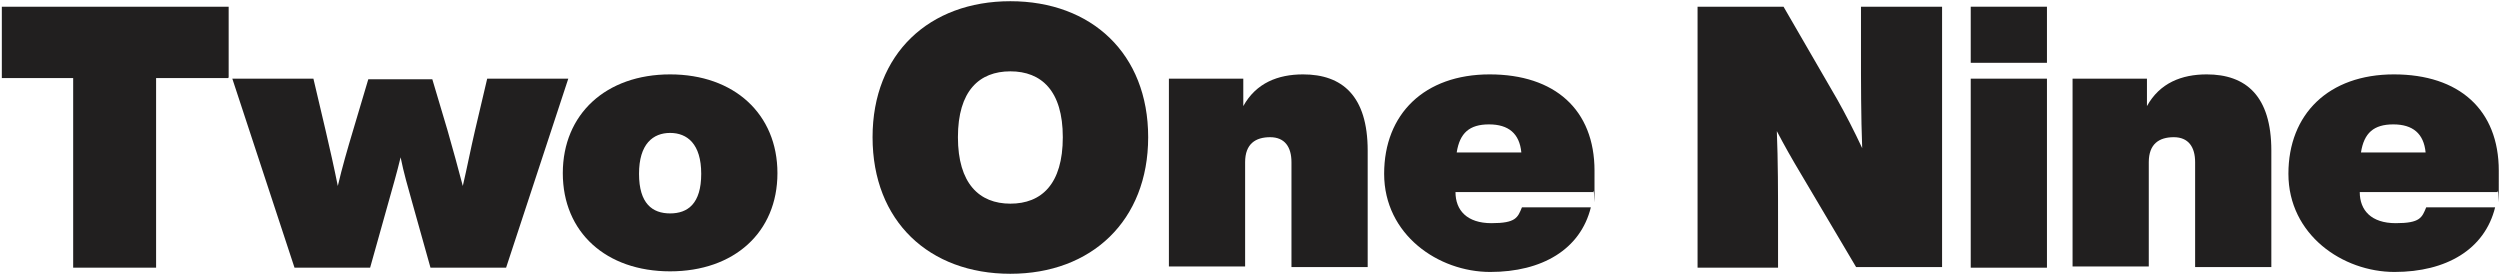
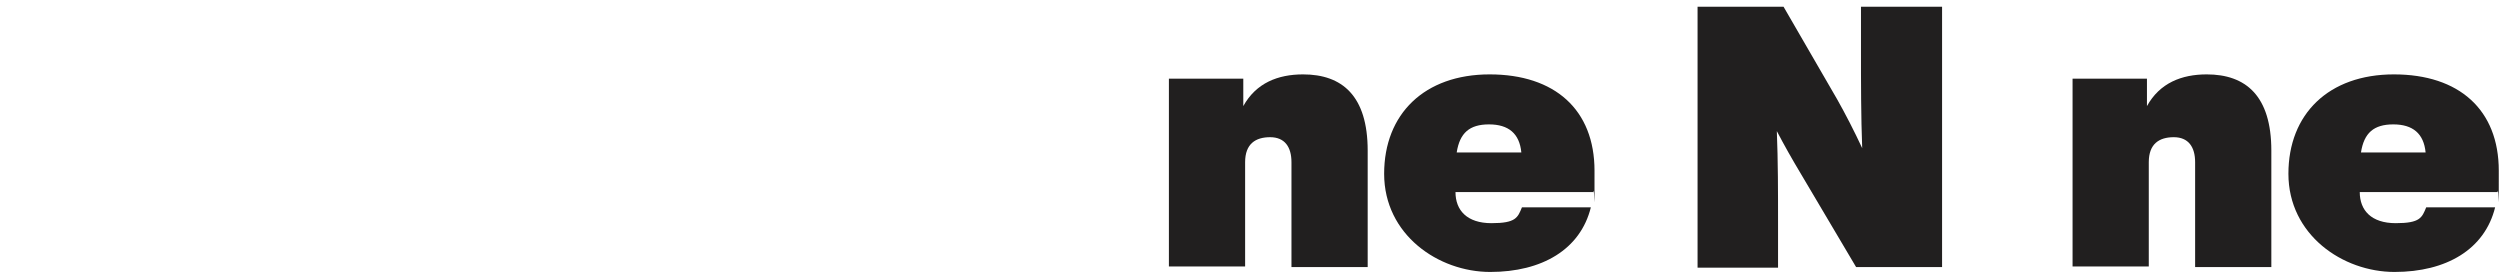
<svg xmlns="http://www.w3.org/2000/svg" width="410px" height="45px" viewBox="0 0 410 45" version="1.1">
  <g id="logo_219_text" fill="#211F1F" fill-rule="nonzero">
-     <polygon id="Path" points="37.4 12.8 25.6 12.8 25.6 43.9 12 43.9 12 12.8 0.3 12.8 0.3 1.1 37.5 1.1 37.5 12.7" />
-     <path d="M79.9,12.9 L93.2,12.9 L83,43.9 L70.6,43.9 L67.6,33.2 C66.9,30.7 66.2,28.3 65.7,25.8 C65.1,28.3 64.4,30.7 63.7,33.2 L60.7,43.9 L48.3,43.9 L38.1,12.9 L51.4,12.9 L53.4,21.4 C54.1,24.4 54.8,27.5 55.4,30.5 C56.1,27.5 57,24.4 57.9,21.4 L60.4,13 L70.9,13 L73.4,21.4 C74.3,24.5 75.1,27.5 75.9,30.5 C76.6,27.5 77.2,24.4 77.9,21.4 L79.9,12.9 L79.9,12.9 Z" id="Path" />
-     <path d="M92.3,28.4 C92.3,18.7 99.4,12.2 109.9,12.2 C120.4,12.2 127.5,18.7 127.5,28.4 C127.5,38.1 120.4,44.5 109.9,44.5 C99.4,44.5 92.3,38.1 92.3,28.4 L92.3,28.4 Z M115,28.5 C115,23.6 112.7,21.8 109.9,21.8 C107.1,21.8 104.8,23.6 104.8,28.5 C104.8,33.4 107,35 109.9,35 C112.8,35 115,33.4 115,28.5 Z" id="Shape" />
-     <path d="M143.1,22.5 C143.1,8.8 152.4,0.2 165.7,0.2 C179,0.2 188.3,8.8 188.3,22.5 C188.3,36.2 179,44.9 165.7,44.9 C152.4,44.9 143.1,36.3 143.1,22.5 Z M174.3,22.5 C174.3,14.9 170.8,11.7 165.7,11.7 C160.6,11.7 157.1,14.9 157.1,22.5 C157.1,30.1 160.6,33.4 165.7,33.4 C170.8,33.4 174.3,30.2 174.3,22.5 Z" id="Shape" />
    <path d="M224.3,24.6 L224.3,43.8 L211.8,43.8 L211.8,26.6 C211.8,24.1 210.7,22.5 208.3,22.5 C205.9,22.5 204.2,23.6 204.2,26.6 L204.2,43.7 L191.7,43.7 L191.7,12.9 L203.9,12.9 L203.9,17.4 C206,13.6 209.6,12.2 213.7,12.2 C220.1,12.2 224.3,15.7 224.3,24.7 L224.3,24.6 Z" id="Path" />
    <path d="M227,28.5 C227,18.7 233.6,12.2 244.3,12.2 C255,12.2 261.5,18 261.5,28 C261.5,38 261.5,30 261.3,31.5 L238.7,31.5 C238.7,34.5 240.6,36.6 244.6,36.6 C248.6,36.6 248.9,35.7 249.6,34 L260.9,34 C259.2,40.9 252.9,44.6 244.4,44.6 C235.9,44.6 227,38.5 227,28.5 L227,28.5 Z M249.5,25 C249.2,21.9 247.4,20.4 244.2,20.4 C241,20.4 239.4,21.8 238.9,25 L249.5,25 L249.5,25 Z" id="Shape" />
    <path d="M305.3,1.1 L318.5,1.1 L318.5,43.8 L304.4,43.8 L295.4,28.6 C293.9,26.1 292.6,23.8 291.4,21.5 C291.6,26.5 291.6,31.4 291.6,36.9 L291.6,43.9 L278.4,43.9 L278.4,1.1 L292.5,1.1 L301.3,16.3 C302.6,18.6 304.1,21.5 305.4,24.3 C305.2,19 305.2,13.9 305.2,8 L305.2,1.1 L305.3,1.1 Z" id="Path" />
-     <path d="M323.2,10.4 L323.2,1.1 L335.7,1.1 L335.7,10.3 L323.2,10.3 L323.2,10.4 Z M323.2,43.8 L323.2,12.9 L335.7,12.9 L335.7,43.9 L323.2,43.9 L323.2,43.8 Z" id="Shape" />
    <path d="M372.5,24.6 L372.5,43.8 L360,43.8 L360,26.6 C360,24.1 358.9,22.5 356.5,22.5 C354.1,22.5 352.4,23.6 352.4,26.6 L352.4,43.7 L339.9,43.7 L339.9,12.9 L352.1,12.9 L352.1,17.4 C354.2,13.6 357.8,12.2 361.9,12.2 C368.3,12.2 372.5,15.7 372.5,24.7 L372.5,24.6 Z" id="Path" />
    <path d="M375.3,28.5 C375.3,18.7 381.9,12.2 392.6,12.2 C403.3,12.2 409.8,18 409.8,28 C409.8,38 409.8,30 409.6,31.5 L387,31.5 C387,34.5 388.9,36.6 392.9,36.6 C396.9,36.6 397.2,35.7 397.9,34 L409.2,34 C407.5,40.9 401.2,44.6 392.7,44.6 C384.2,44.6 375.3,38.5 375.3,28.5 Z M397.8,25 C397.5,21.9 395.7,20.4 392.5,20.4 C389.3,20.4 387.7,21.8 387.2,25 L397.8,25 Z" id="Shape" />
  </g>
</svg>